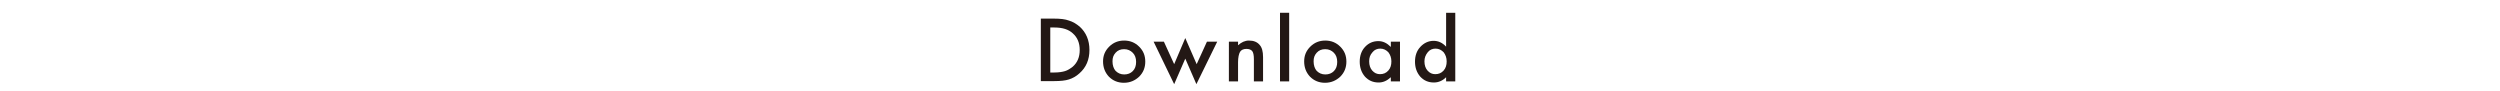
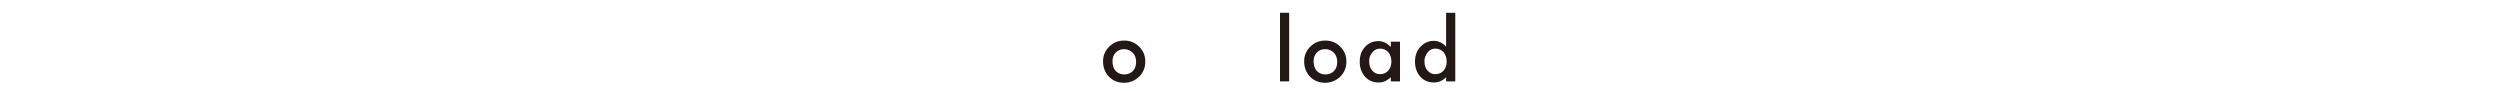
<svg xmlns="http://www.w3.org/2000/svg" version="1.1" id="レイヤー_1" x="0px" y="0px" viewBox="0 0 900 32.6" style="enable-background:new 0 0 900 32.6;" xml:space="preserve">
  <style type="text/css">
	.st0{fill:#231815;}
</style>
  <g>
    <g>
-       <path class="st0" d="M374.7,29.3V6.7h4.7c2.3,0,4.1,0.2,5.4,0.7c1.4,0.4,2.7,1.2,3.9,2.2c2.3,2.1,3.5,4.9,3.5,8.4    c0,3.5-1.2,6.3-3.6,8.4c-1.2,1.1-2.5,1.8-3.8,2.2c-1.2,0.4-3,0.6-5.3,0.6H374.7z M378.1,26.1h1.5c1.5,0,2.8-0.2,3.8-0.5    c1-0.3,1.9-0.9,2.8-1.6c1.7-1.5,2.5-3.5,2.5-6c0-2.5-0.8-4.5-2.5-6c-1.5-1.4-3.7-2.1-6.6-2.1h-1.5V26.1z" />
      <path class="st0" d="M397.1,22.1c0-2.1,0.7-3.8,2.2-5.3s3.3-2.2,5.4-2.2c2.1,0,3.9,0.7,5.4,2.2c1.5,1.5,2.2,3.2,2.2,5.4    c0,2.1-0.7,3.9-2.2,5.4c-1.5,1.4-3.3,2.2-5.5,2.2c-2.1,0-3.9-0.7-5.4-2.2C397.8,26.1,397.1,24.3,397.1,22.1z M400.5,22.1    c0,1.4,0.4,2.6,1.1,3.4c0.8,0.8,1.8,1.3,3.1,1.3c1.3,0,2.3-0.4,3.1-1.2s1.2-1.9,1.2-3.3s-0.4-2.5-1.2-3.3    c-0.8-0.8-1.8-1.3-3.1-1.3c-1.3,0-2.3,0.4-3.1,1.3S400.5,20.8,400.5,22.1z" />
-       <path class="st0" d="M419,15l3.7,8.1l4-9.4l4.1,9.4l3.7-8.1h3.7l-7.5,15.3l-4-9.2l-4,9.2L415.3,15H419z" />
-       <path class="st0" d="M442.4,15h3.3v1.3c1.2-1.1,2.5-1.7,3.9-1.7c1.7,0,3,0.5,3.9,1.6c0.8,0.9,1.2,2.3,1.2,4.4v8.7h-3.3v-8    c0-1.4-0.2-2.4-0.6-2.9c-0.4-0.5-1.1-0.8-2.1-0.8c-1.1,0-1.9,0.4-2.3,1.1c-0.4,0.7-0.7,2-0.7,3.7v6.9h-3.3V15z" />
      <path class="st0" d="M464.1,4.6v24.7h-3.3V4.6H464.1z" />
      <path class="st0" d="M469.5,22.1c0-2.1,0.7-3.8,2.2-5.3s3.3-2.2,5.4-2.2c2.1,0,3.9,0.7,5.4,2.2c1.5,1.5,2.2,3.2,2.2,5.4    c0,2.1-0.7,3.9-2.2,5.4c-1.5,1.4-3.3,2.2-5.5,2.2c-2.1,0-3.9-0.7-5.4-2.2C470.2,26.1,469.5,24.3,469.5,22.1z M472.9,22.1    c0,1.4,0.4,2.6,1.1,3.4c0.8,0.8,1.8,1.3,3.1,1.3c1.3,0,2.3-0.4,3.1-1.2s1.2-1.9,1.2-3.3s-0.4-2.5-1.2-3.3    c-0.8-0.8-1.8-1.3-3.1-1.3c-1.3,0-2.3,0.4-3.1,1.3S472.9,20.8,472.9,22.1z" />
      <path class="st0" d="M500.7,15h3.3v14.3h-3.3v-1.5c-1.4,1.3-2.8,1.9-4.4,1.9c-2,0-3.6-0.7-4.9-2.1c-1.3-1.5-1.9-3.3-1.9-5.4    c0-2.1,0.6-3.9,1.9-5.3s2.9-2.1,4.8-2.1c1.7,0,3.1,0.7,4.5,2.1V15z M492.9,22.1c0,1.4,0.4,2.5,1.1,3.3c0.8,0.9,1.7,1.3,2.8,1.3    c1.2,0,2.2-0.4,3-1.3c0.8-0.9,1.1-2,1.1-3.3s-0.4-2.4-1.1-3.3c-0.8-0.8-1.7-1.3-2.9-1.3c-1.1,0-2.1,0.4-2.8,1.3    C493.2,19.8,492.9,20.8,492.9,22.1z" />
      <path class="st0" d="M520.6,4.6h3.3v24.7h-3.3v-1.5c-1.3,1.3-2.8,1.9-4.4,1.9c-2,0-3.6-0.7-4.9-2.1c-1.3-1.5-1.9-3.3-1.9-5.4    c0-2.1,0.6-3.9,1.9-5.3c1.3-1.4,2.9-2.2,4.8-2.2c1.7,0,3.2,0.7,4.5,2.1V4.6z M512.8,22.1c0,1.4,0.4,2.5,1.1,3.3    c0.8,0.9,1.7,1.3,2.8,1.3c1.2,0,2.2-0.4,3-1.3c0.8-0.9,1.1-2,1.1-3.3s-0.4-2.4-1.1-3.3c-0.8-0.8-1.7-1.3-2.9-1.3    c-1.1,0-2.1,0.4-2.8,1.3C513.2,19.8,512.8,20.8,512.8,22.1z" />
    </g>
  </g>
</svg>